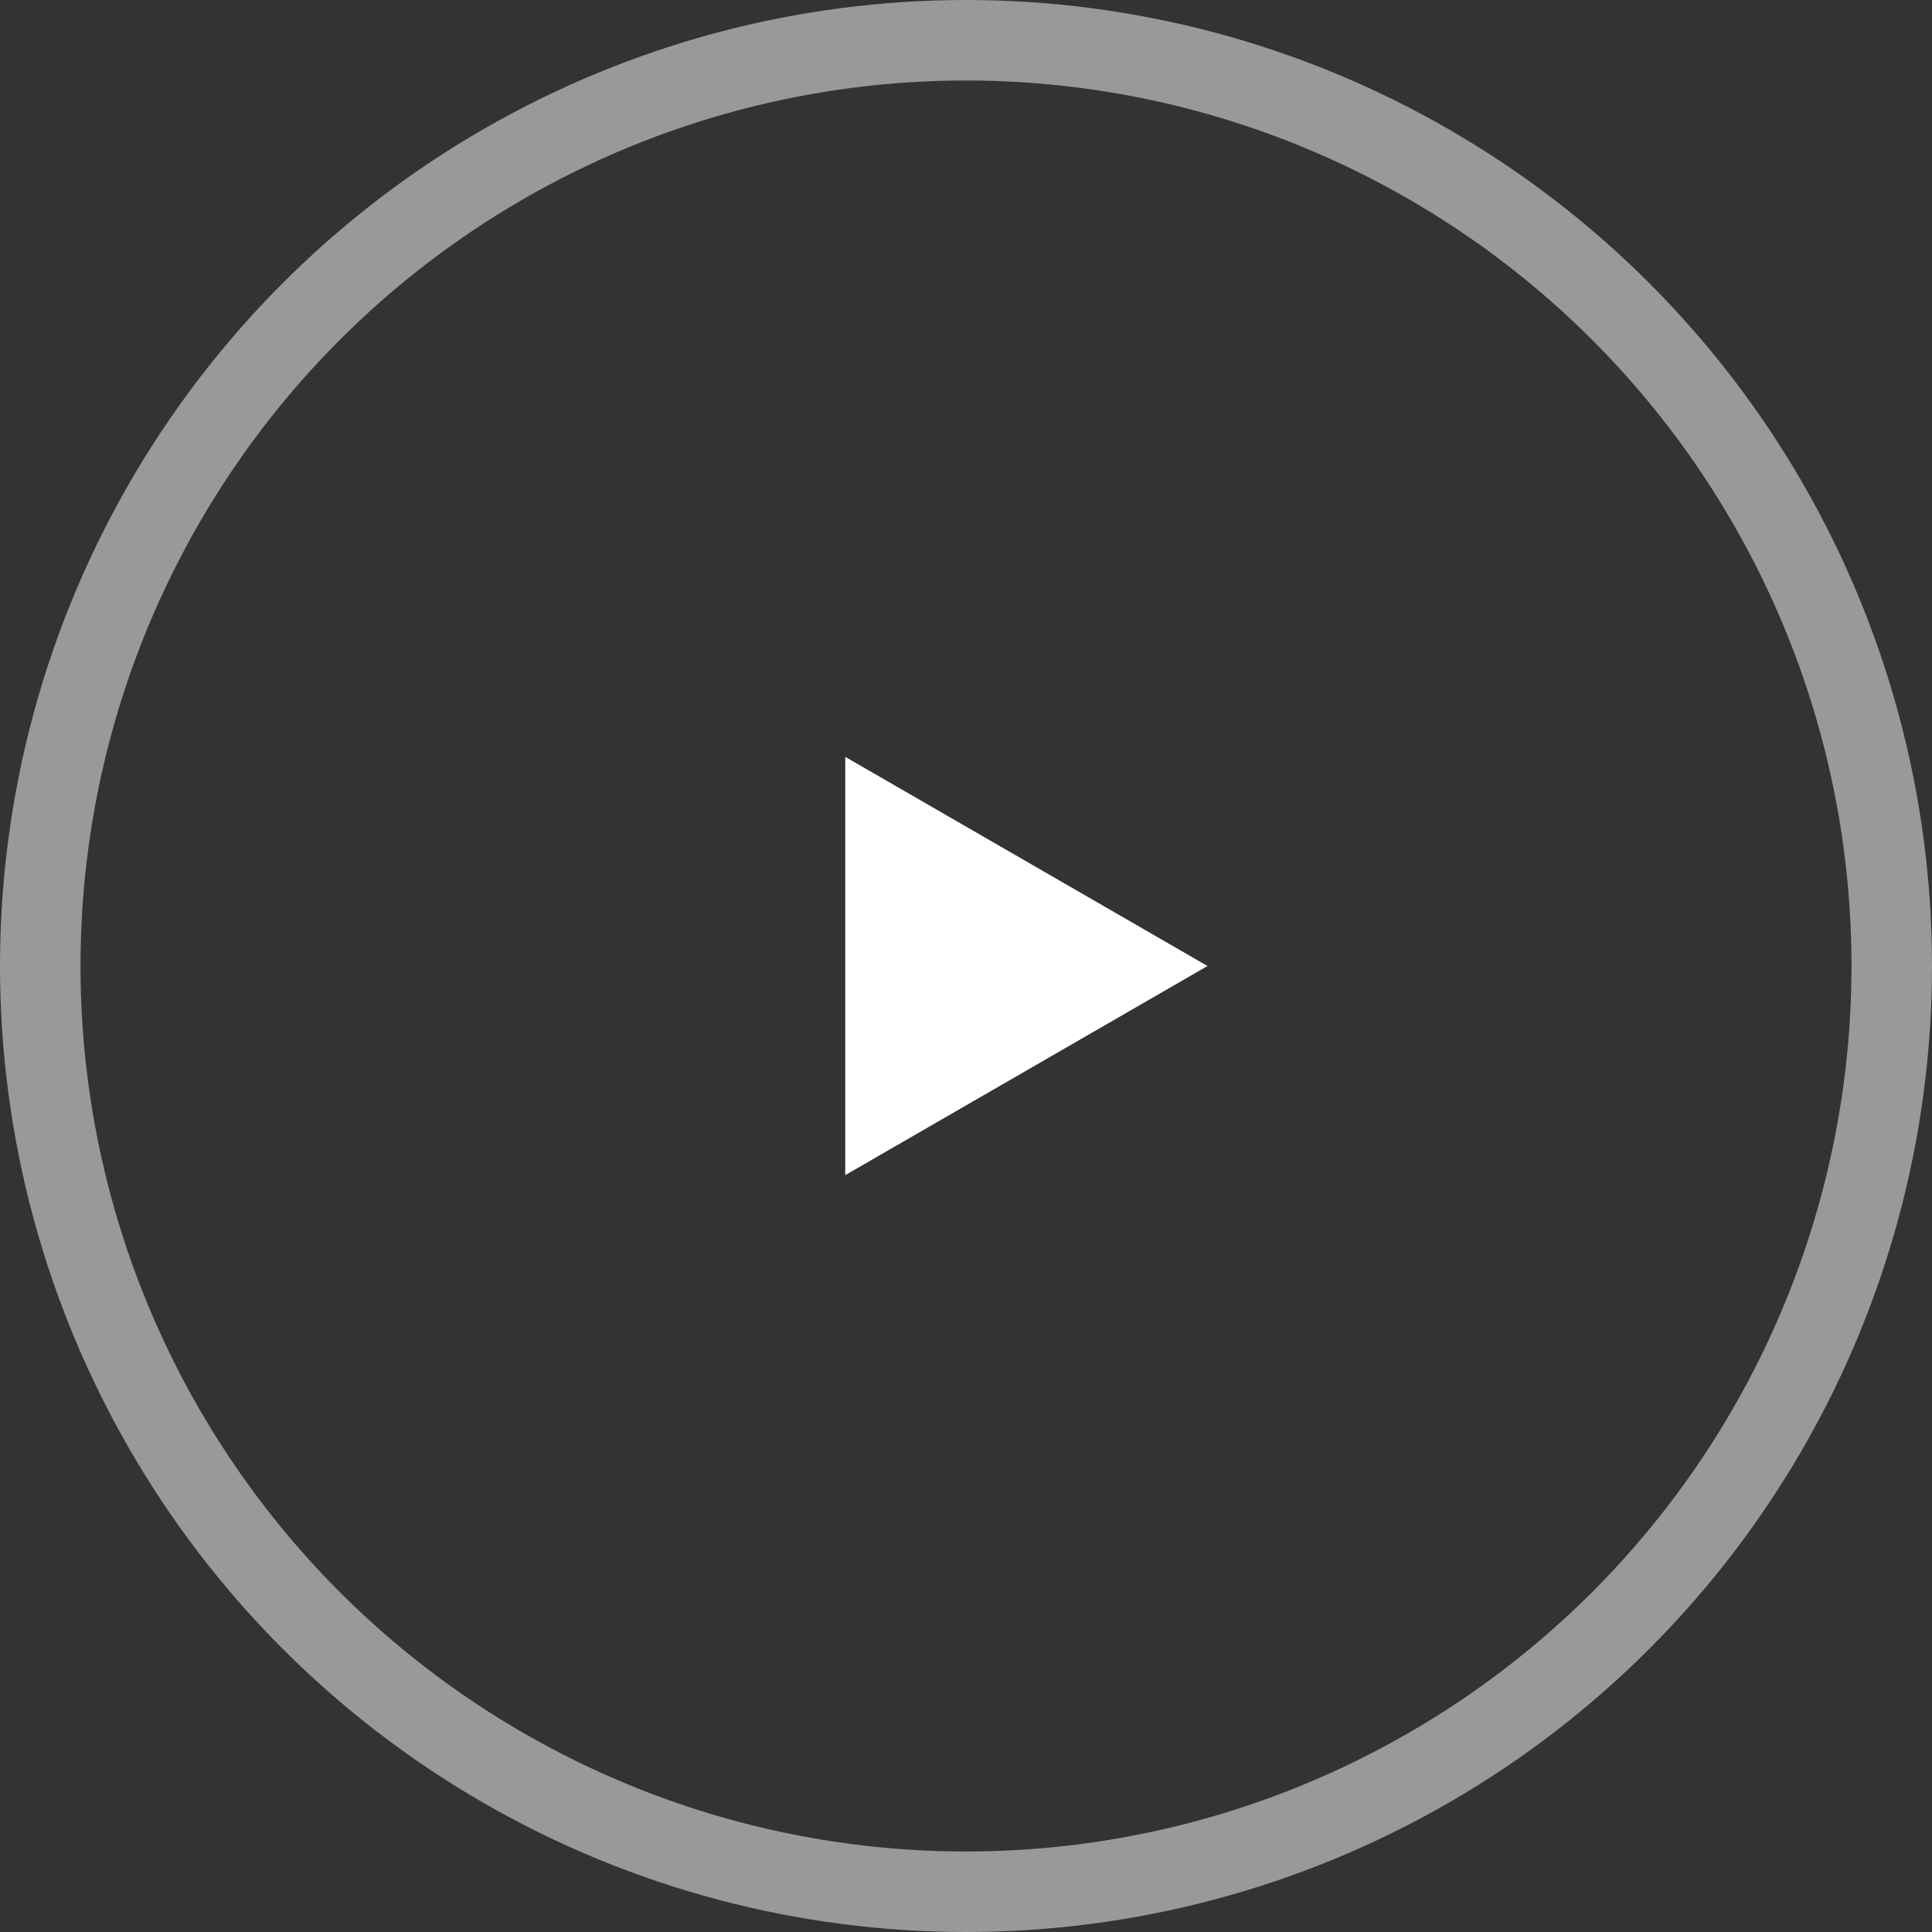
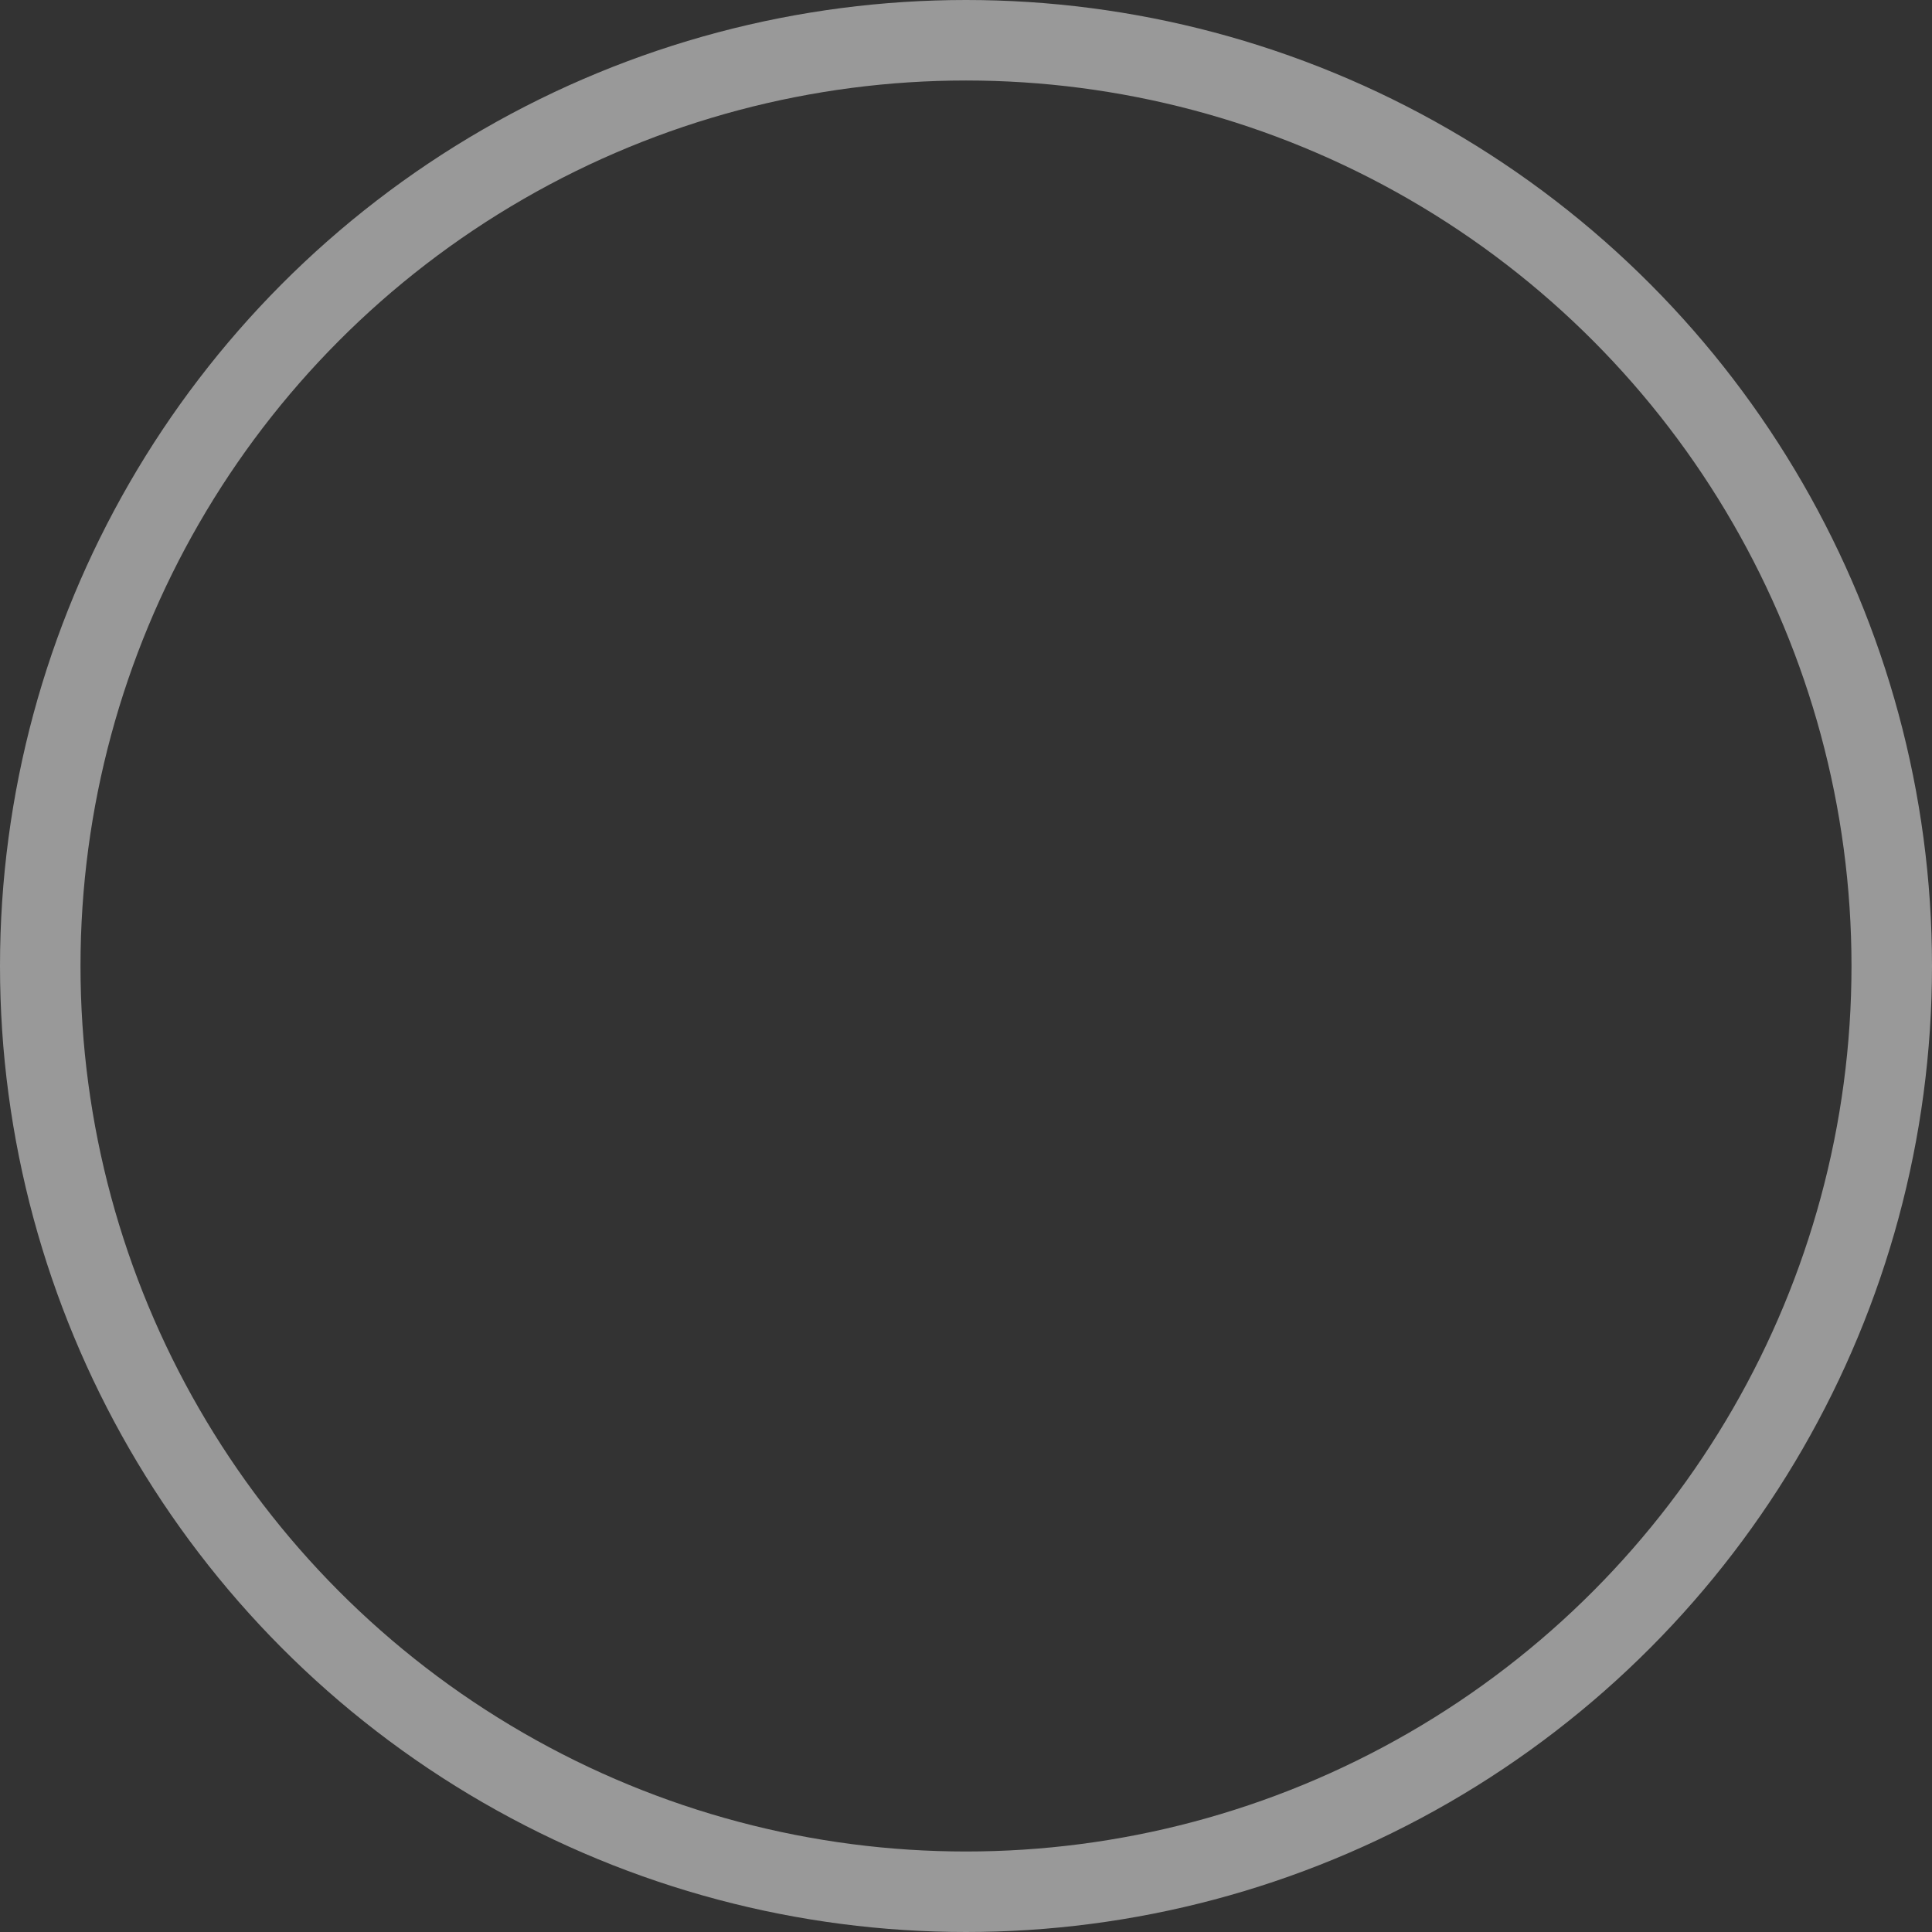
<svg xmlns="http://www.w3.org/2000/svg" width="48" height="48" viewBox="0 0 48 48" fill="none">
  <rect x="0" y="0" width="48" height="48" fill="#333333" stroke="none" />
  <circle opacity="0.5" cx="24" cy="24" r="23" stroke="white" stroke-width="2" />
-   <path d="M30 24L21 29.196L21 18.804L30 24Z" fill="white" />
</svg>